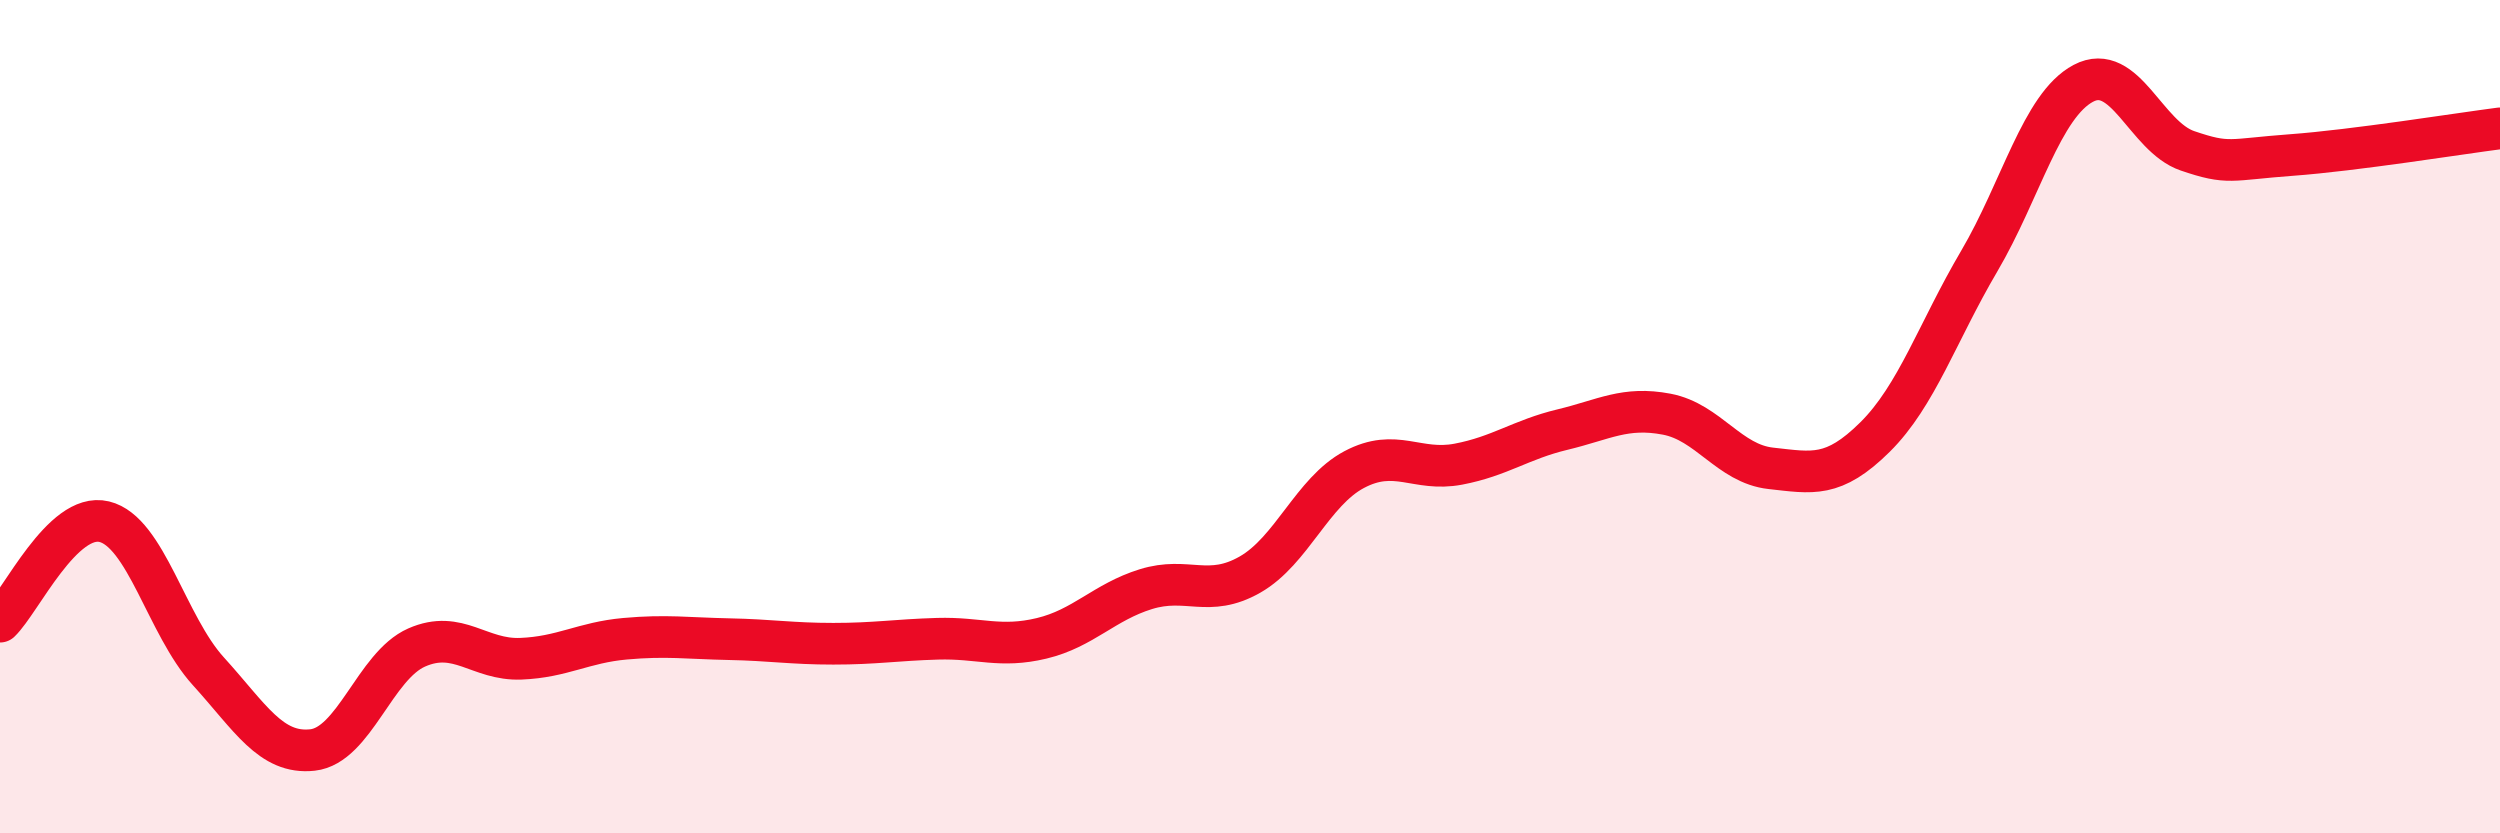
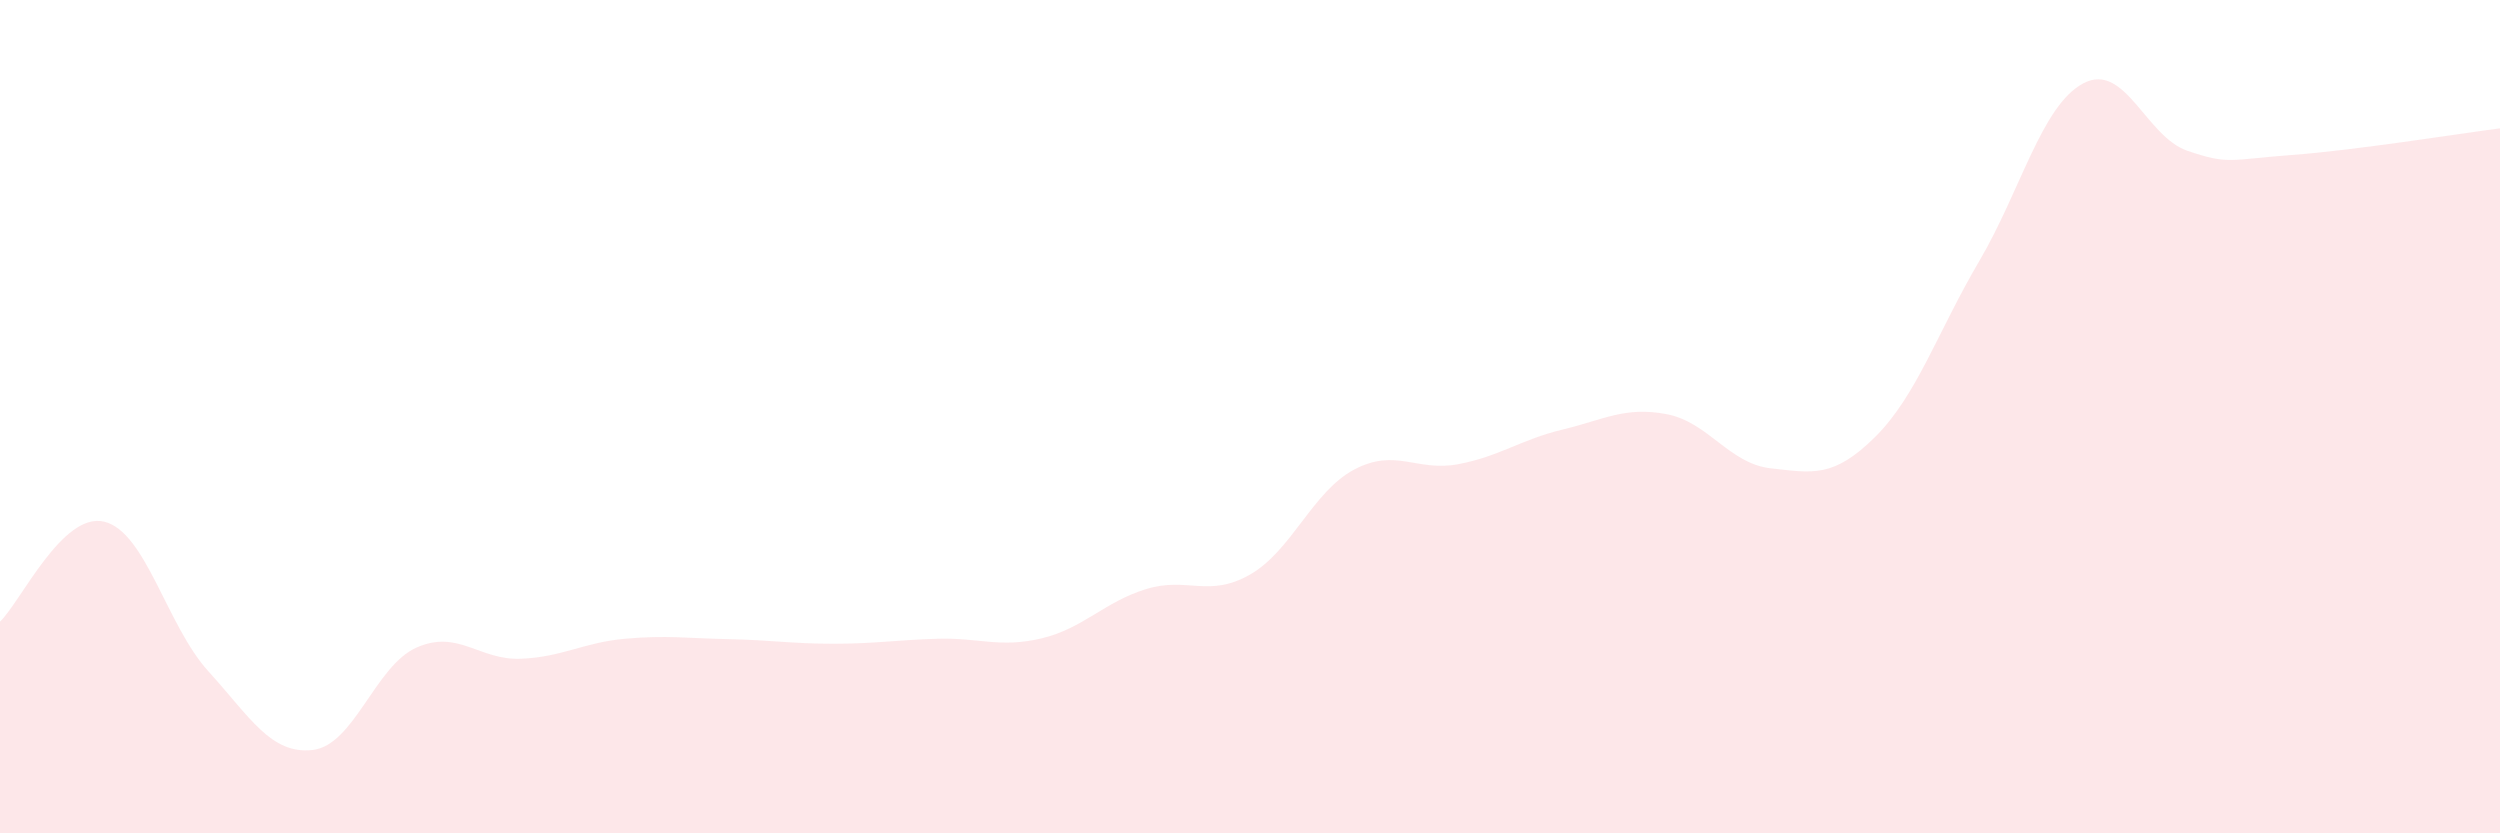
<svg xmlns="http://www.w3.org/2000/svg" width="60" height="20" viewBox="0 0 60 20">
  <path d="M 0,14.92 C 0.5,14.44 1.5,12.28 2.5,12.52 C 3.5,12.76 4,15.01 5,16.11 C 6,17.21 6.5,18.11 7.5,18 C 8.5,17.89 9,15.98 10,15.54 C 11,15.1 11.5,15.85 12.5,15.81 C 13.5,15.77 14,15.42 15,15.33 C 16,15.24 16.5,15.32 17.5,15.34 C 18.5,15.36 19,15.45 20,15.45 C 21,15.45 21.5,15.36 22.5,15.33 C 23.5,15.3 24,15.56 25,15.32 C 26,15.08 26.5,14.45 27.5,14.14 C 28.5,13.83 29,14.36 30,13.79 C 31,13.22 31.5,11.8 32.5,11.27 C 33.5,10.74 34,11.33 35,11.14 C 36,10.95 36.5,10.55 37.5,10.31 C 38.5,10.07 39,9.75 40,9.94 C 41,10.13 41.5,11.13 42.5,11.24 C 43.5,11.35 44,11.48 45,10.49 C 46,9.5 46.5,7.97 47.5,6.27 C 48.5,4.57 49,2.53 50,2 C 51,1.47 51.5,3.28 52.5,3.62 C 53.5,3.96 53.5,3.83 55,3.72 C 56.5,3.61 59,3.21 60,3.08L60 20L0 20Z" fill="#EB0A25" opacity="0.1" stroke-linecap="round" stroke-linejoin="round" />
-   <path d="M 0,14.92 C 0.5,14.44 1.5,12.28 2.5,12.52 C 3.5,12.76 4,15.01 5,16.11 C 6,17.21 6.5,18.11 7.5,18 C 8.5,17.89 9,15.98 10,15.54 C 11,15.1 11.5,15.85 12.5,15.81 C 13.5,15.77 14,15.42 15,15.33 C 16,15.24 16.5,15.32 17.5,15.34 C 18.5,15.36 19,15.45 20,15.45 C 21,15.45 21.5,15.36 22.5,15.33 C 23.5,15.3 24,15.56 25,15.32 C 26,15.08 26.5,14.45 27.5,14.14 C 28.5,13.83 29,14.36 30,13.79 C 31,13.22 31.5,11.8 32.5,11.27 C 33.5,10.74 34,11.33 35,11.14 C 36,10.95 36.5,10.55 37.5,10.31 C 38.5,10.07 39,9.75 40,9.94 C 41,10.13 41.5,11.13 42.5,11.24 C 43.5,11.35 44,11.48 45,10.49 C 46,9.5 46.5,7.97 47.5,6.27 C 48.5,4.57 49,2.53 50,2 C 51,1.47 51.5,3.28 52.5,3.62 C 53.5,3.96 53.5,3.83 55,3.72 C 56.5,3.61 59,3.21 60,3.08" stroke="#EB0A25" stroke-width="1" fill="none" stroke-linecap="round" stroke-linejoin="round" />
</svg>